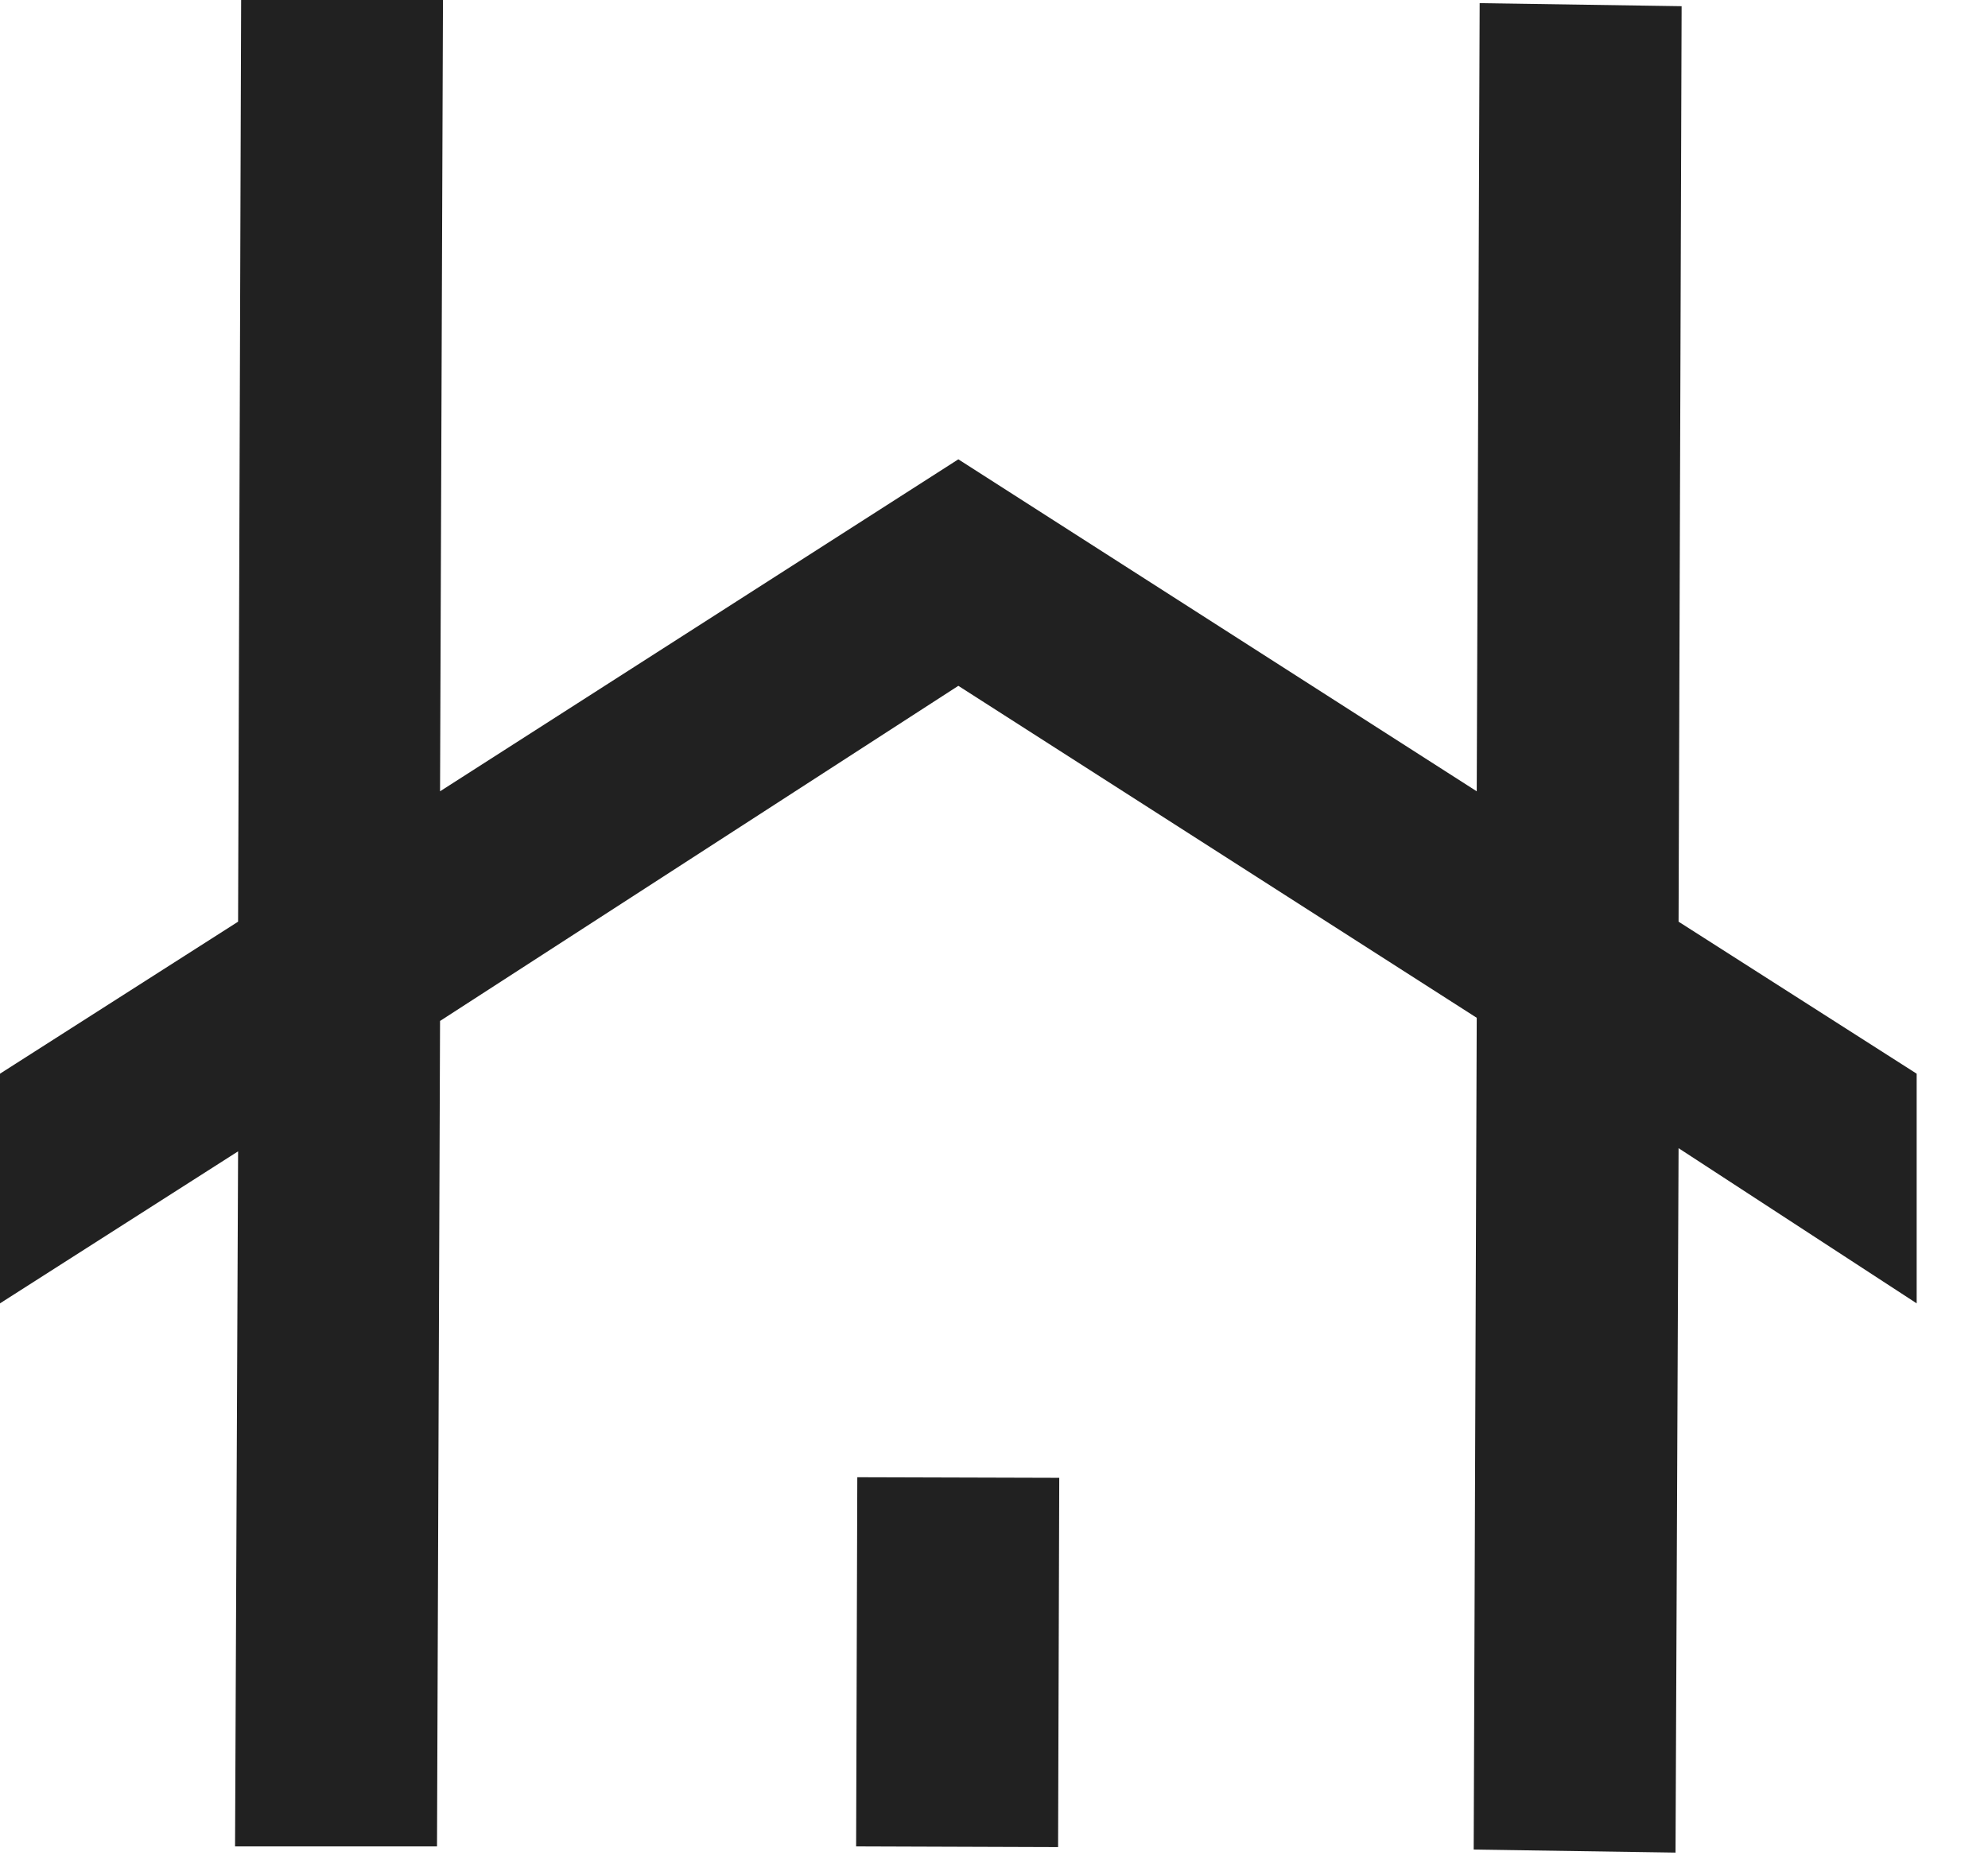
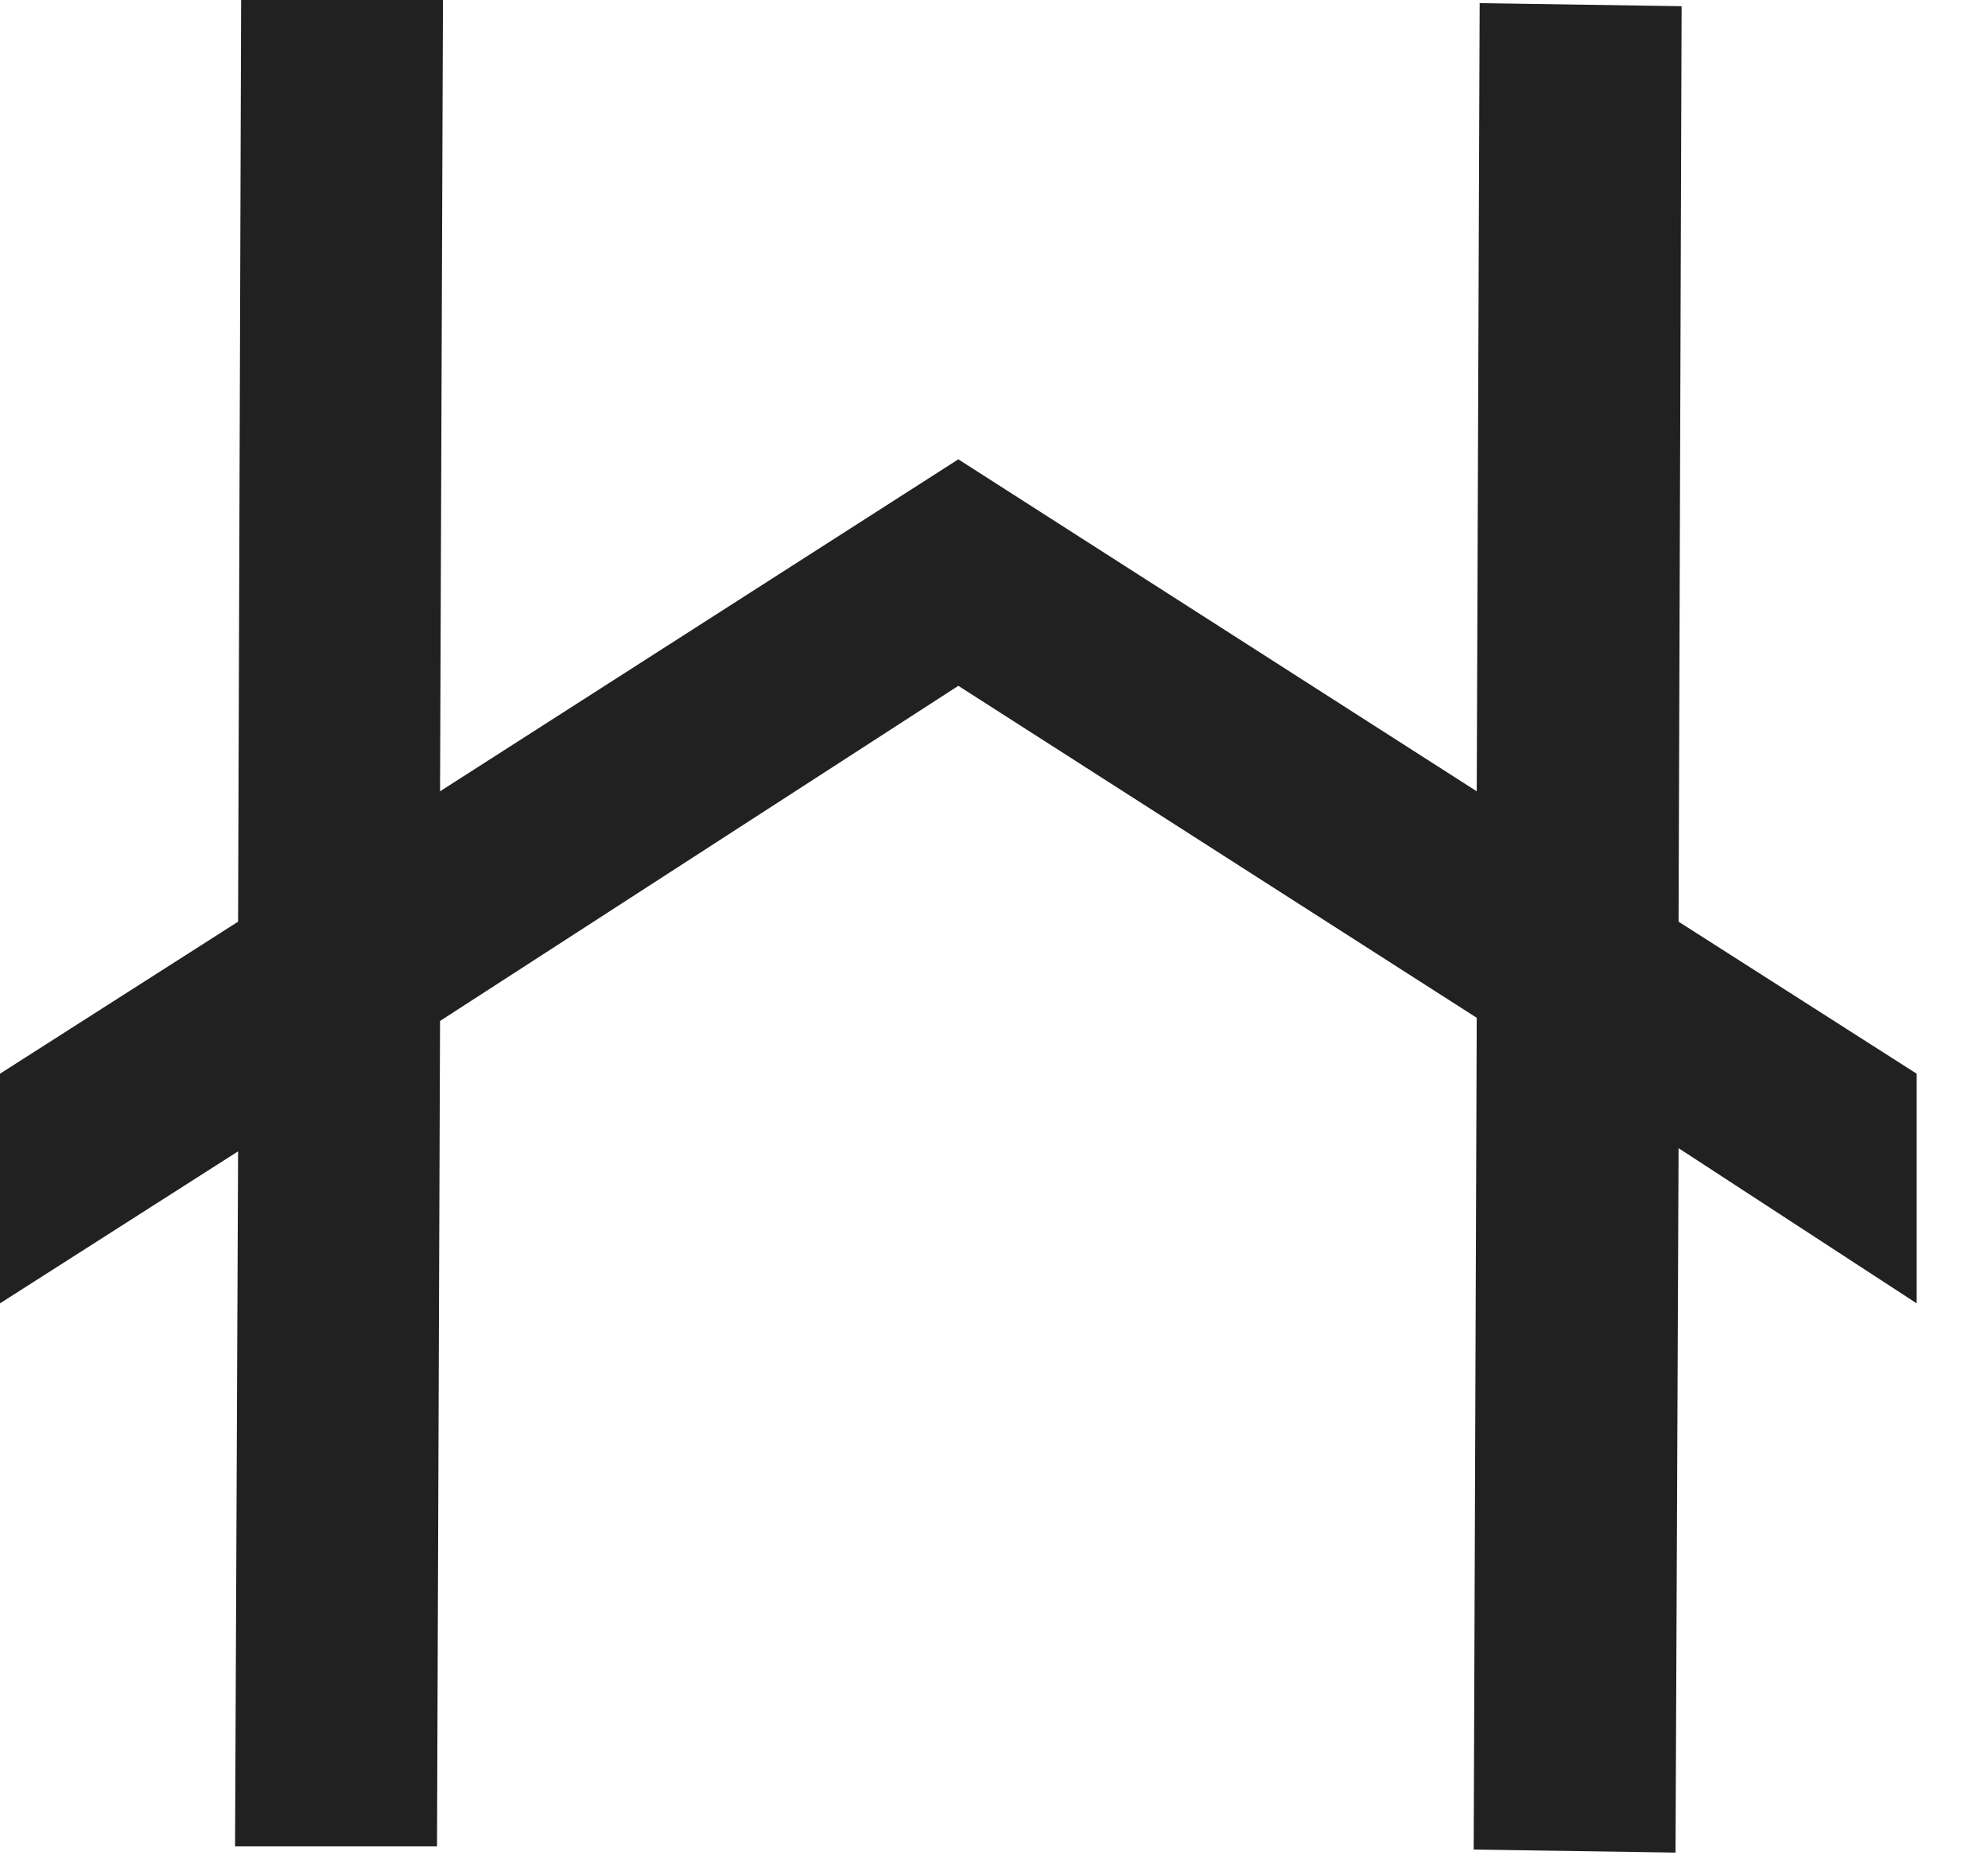
<svg xmlns="http://www.w3.org/2000/svg" width="17" height="16" viewBox="0 0 17 16" fill="none">
  <path d="M16.39 9.182L14.354 7.882L14.38 0.053L12.653 0.027L12.628 6.767L8.195 3.928L3.763 6.767L3.788 0H2.062L2.036 7.882L0 9.182V11.146L2.036 9.846L2.01 15.79H3.737L3.763 8.731L8.195 5.865L12.628 8.704L12.602 15.817L14.328 15.843L14.354 9.819L16.39 11.146V9.182Z" fill="#212121" />
-   <path d="M7.331 12.633L7.321 15.79L9.048 15.796L9.058 12.638L7.331 12.633Z" fill="#212121" />
</svg>